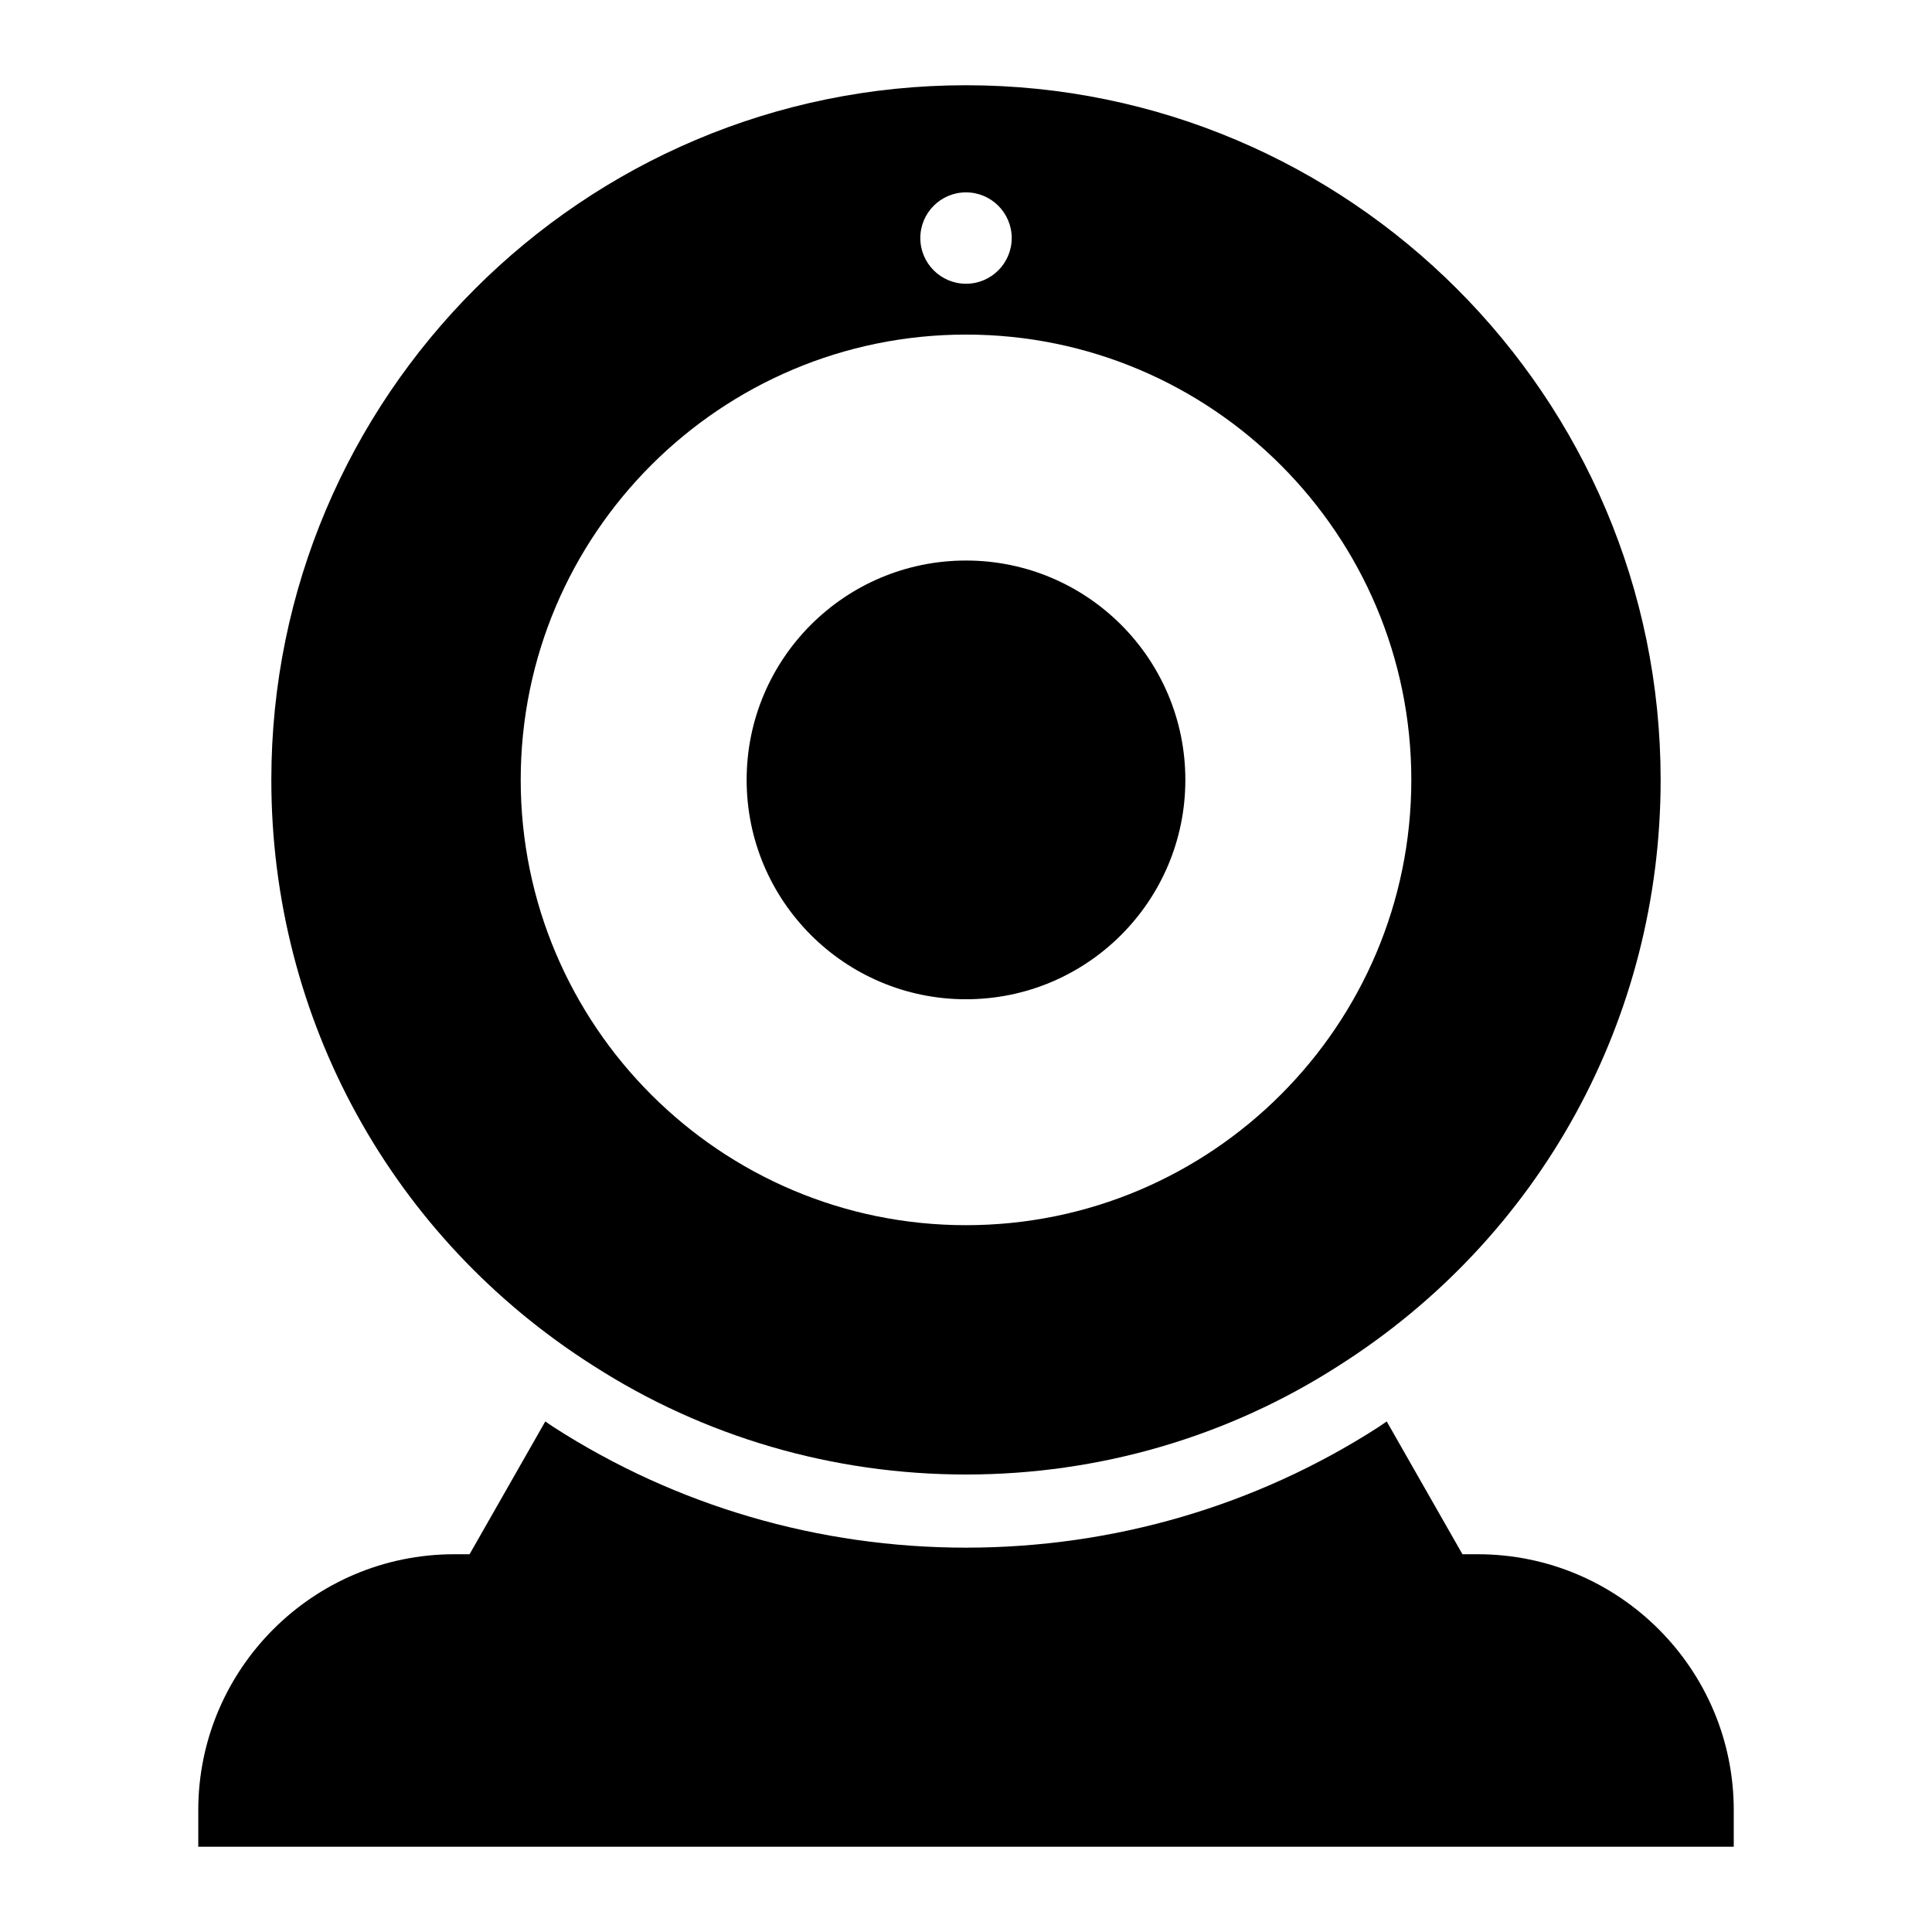
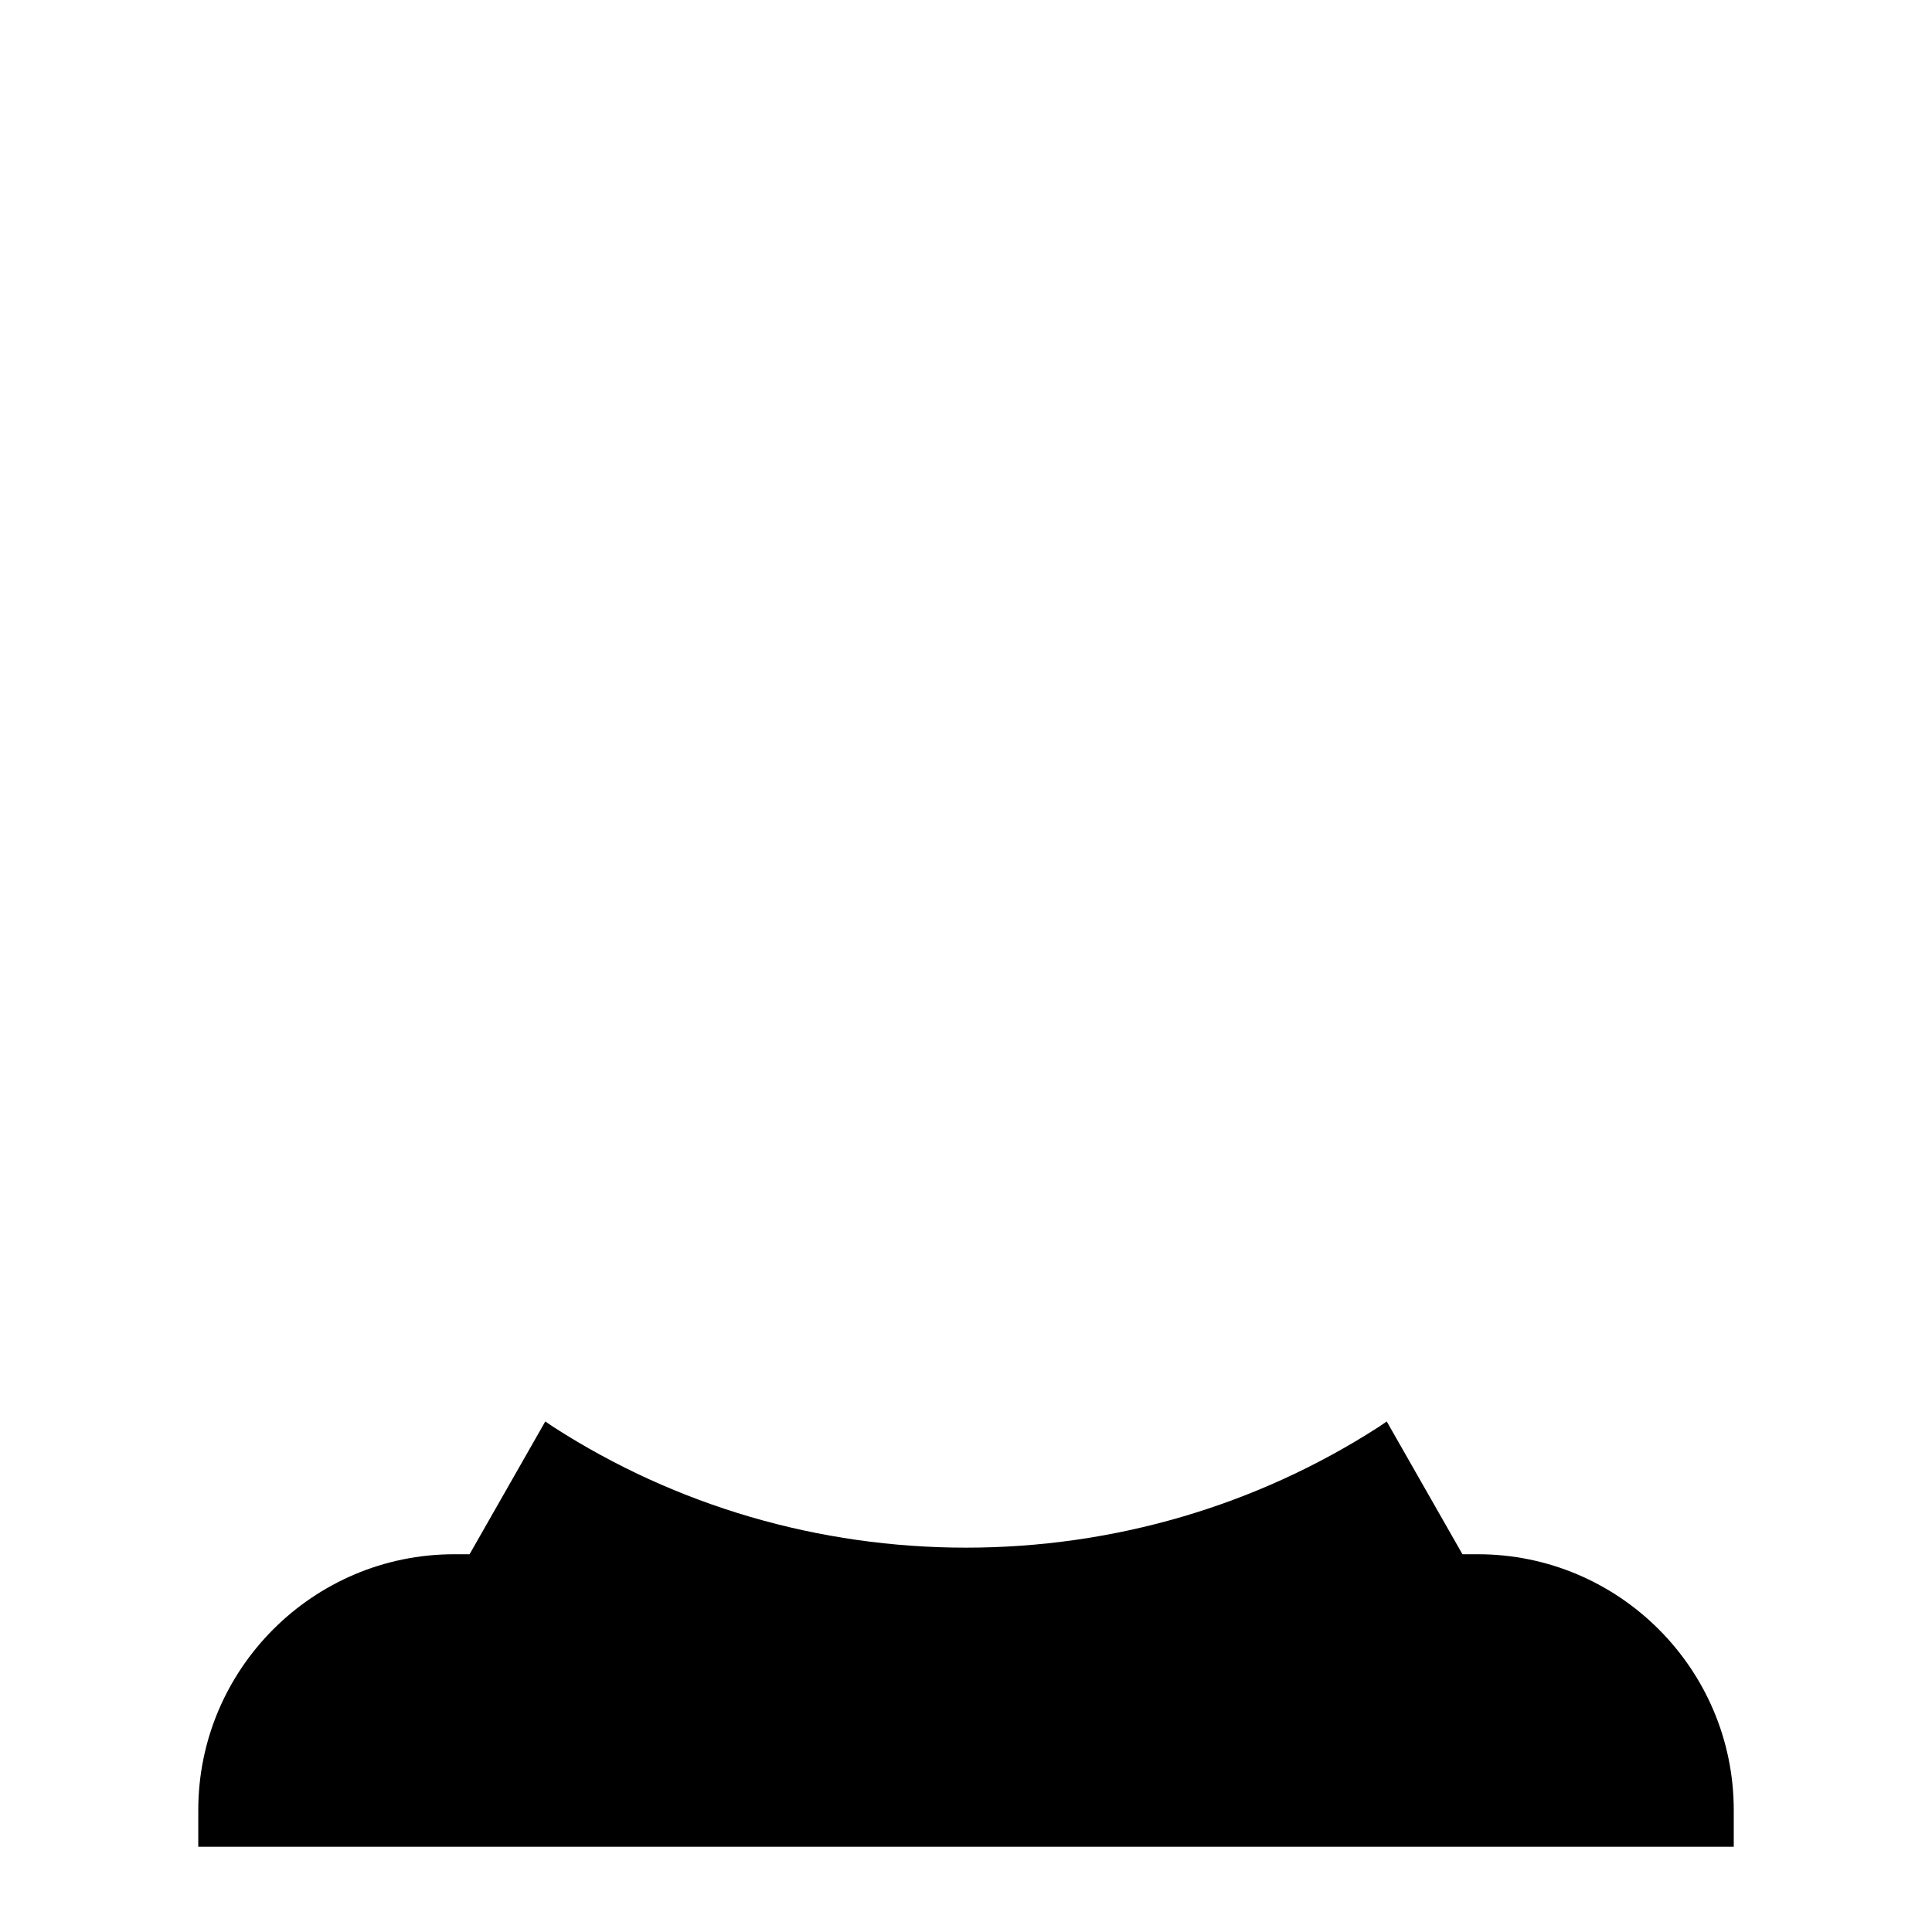
<svg xmlns="http://www.w3.org/2000/svg" fill="#000000" width="800px" height="800px" version="1.1" viewBox="144 144 512 512">
  <g>
    <path d="m535.64 555.89h-4.074l-20.07-35.191c-0.773 0.508-1.504 1.059-2.285 1.555-32.391 20.84-70.188 31.891-109.21 31.891s-76.824-11.051-109.31-31.961c-0.746-0.477-1.445-1.004-2.184-1.484l-20.066 35.191h-4.078c-37.398 0-67.82 30.422-67.82 67.82v9.688h406.92v-9.688c0-37.402-30.422-67.82-67.82-67.82z" />
-     <path d="m458.13 350.68c0 32.105-26.023 58.133-58.129 58.133s-58.133-26.027-58.133-58.133c0-32.105 26.027-58.133 58.133-58.133s58.129 26.027 58.129 58.133" />
-     <path d="m301.18 505.89c29.355 18.895 63.555 28.871 98.824 28.871 35.266 0 69.469-9.98 98.824-28.871 53.383-33.91 85.258-91.945 85.258-155.21 0-101.54-82.547-184.09-184.09-184.09-101.54 0-184.09 82.547-184.09 184.09 0.004 63.266 31.879 121.3 85.266 155.21zm98.824-310.91c6.684 0 12.109 5.426 12.109 12.109s-5.426 12.109-12.109 12.109-12.109-5.426-12.109-12.109c-0.004-6.688 5.422-12.109 12.109-12.109zm0 37.688c65.109 0 118.01 52.898 118.01 118.01 0 65.105-52.898 118.01-118.01 118.01-65.105 0-118.01-52.902-118.01-118.01 0-65.109 52.898-118.01 118.01-118.01z" />
  </g>
</svg>